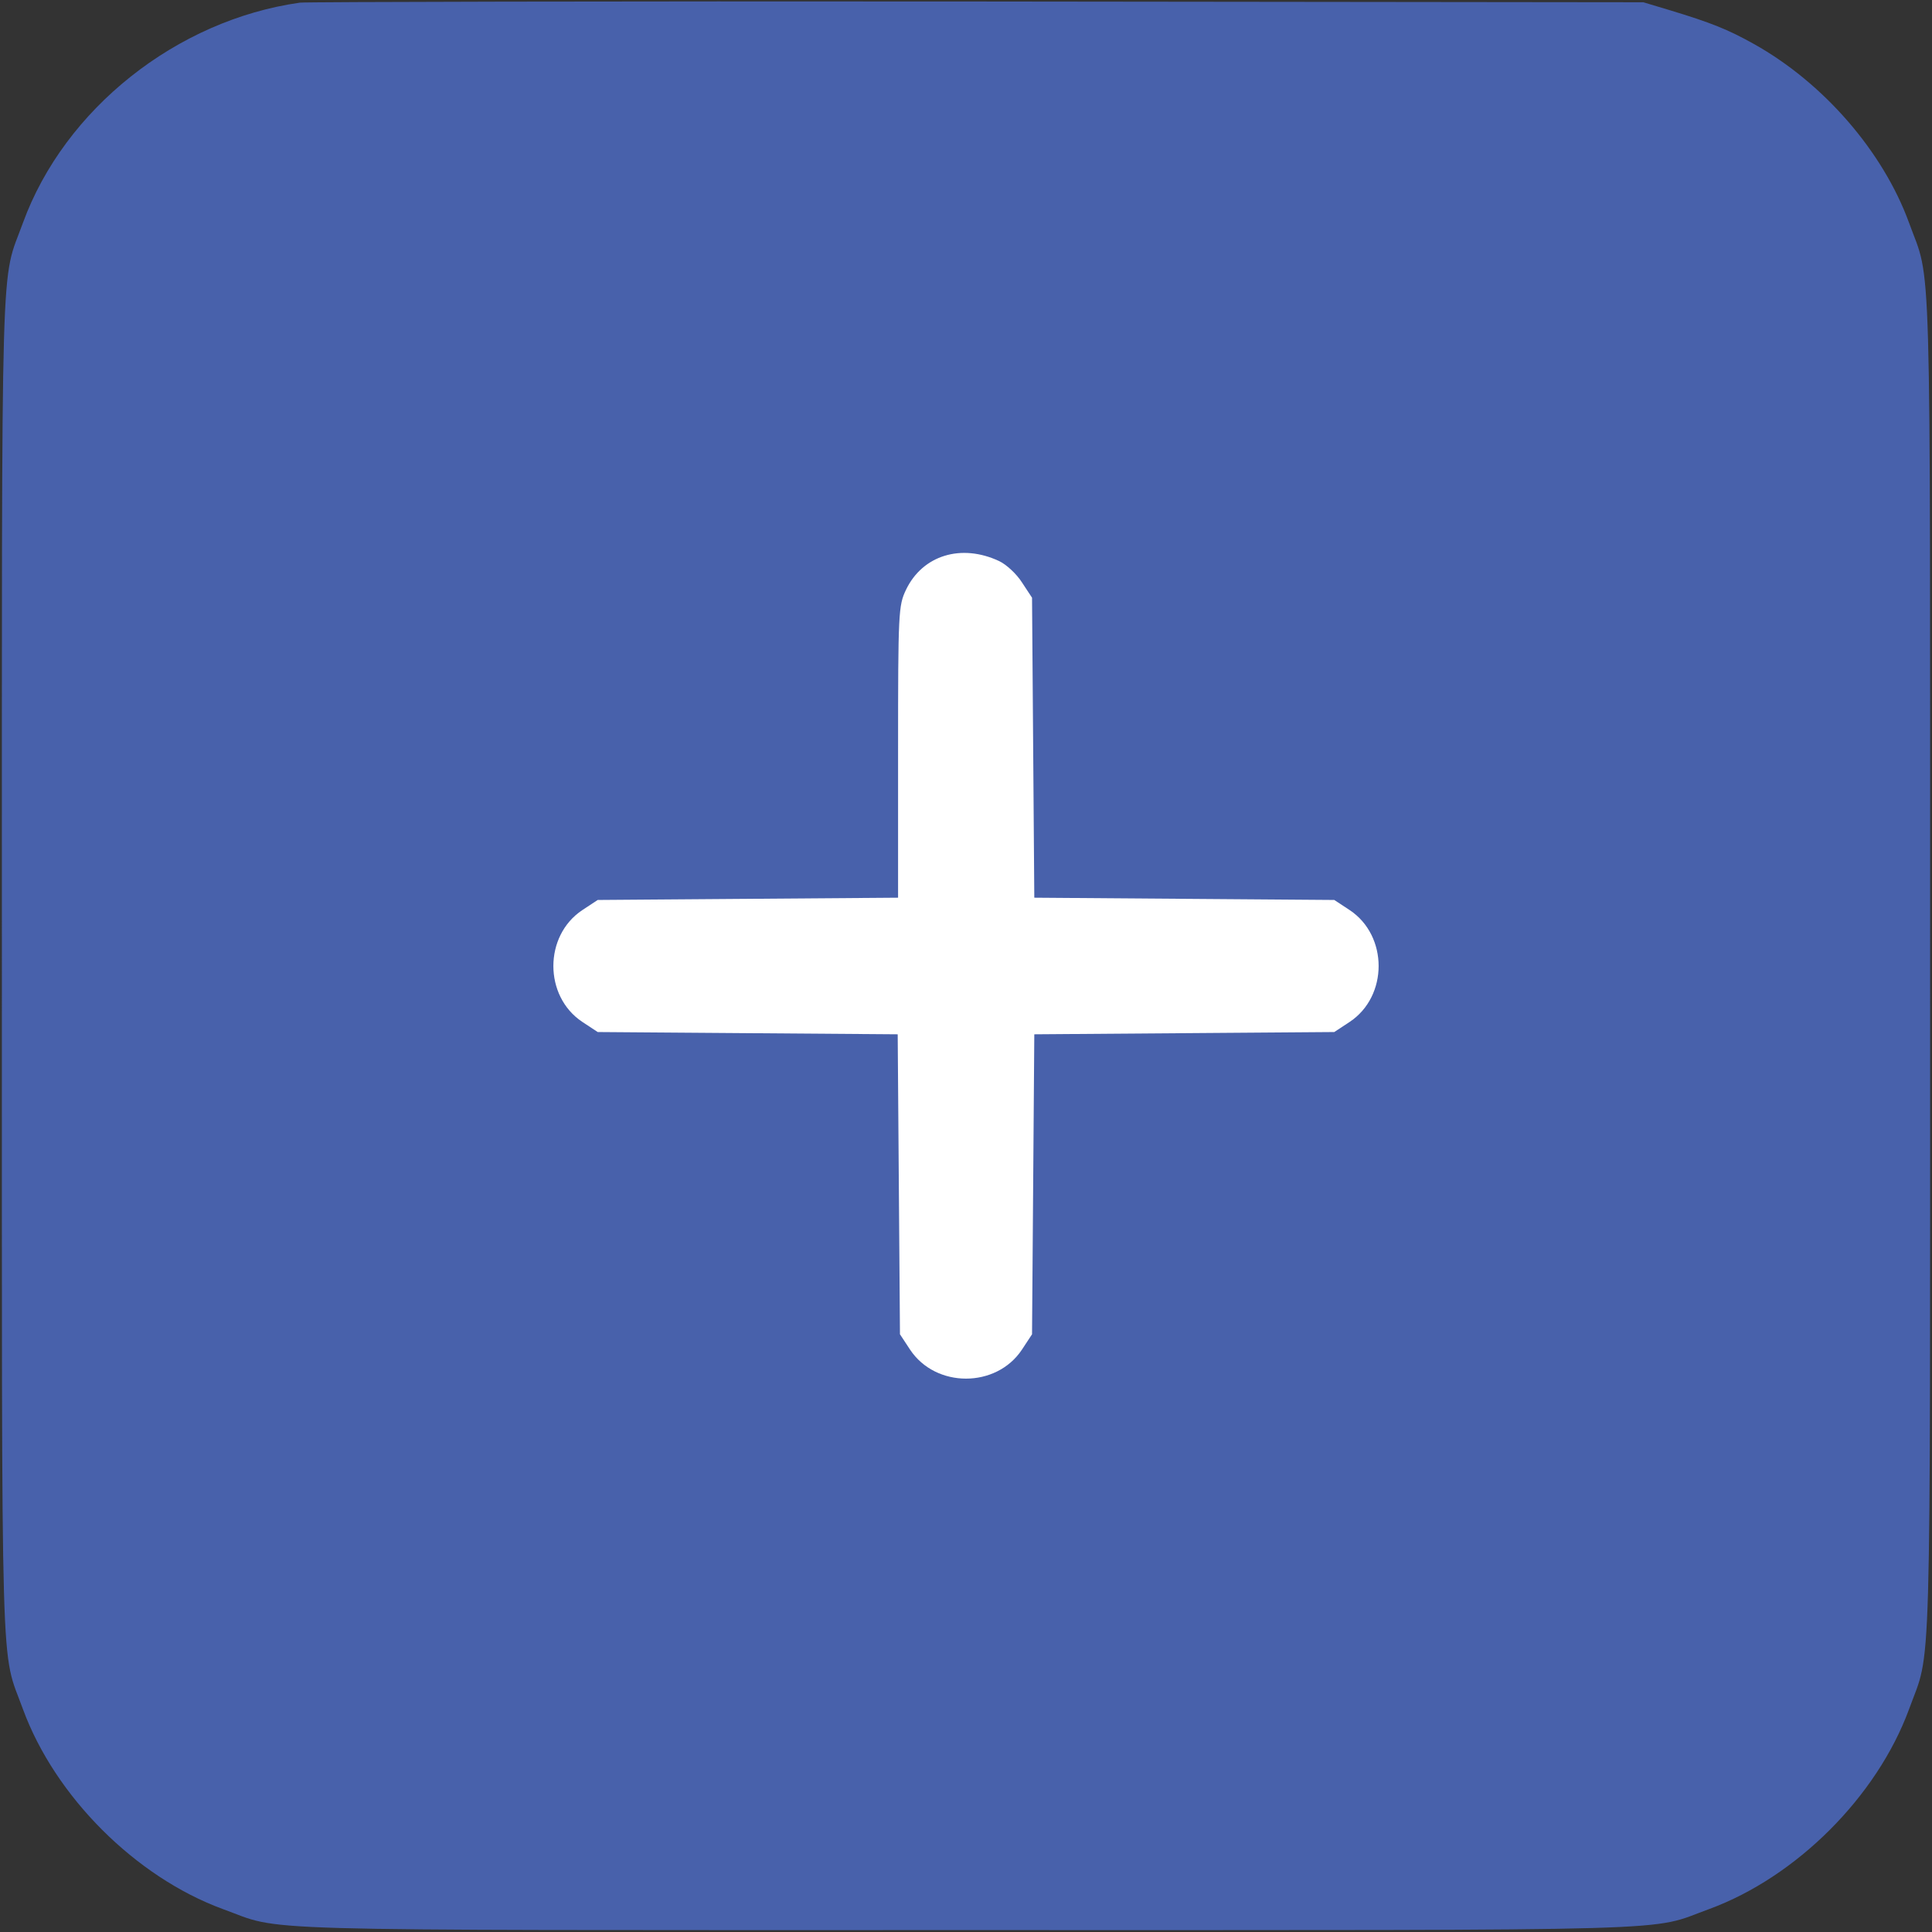
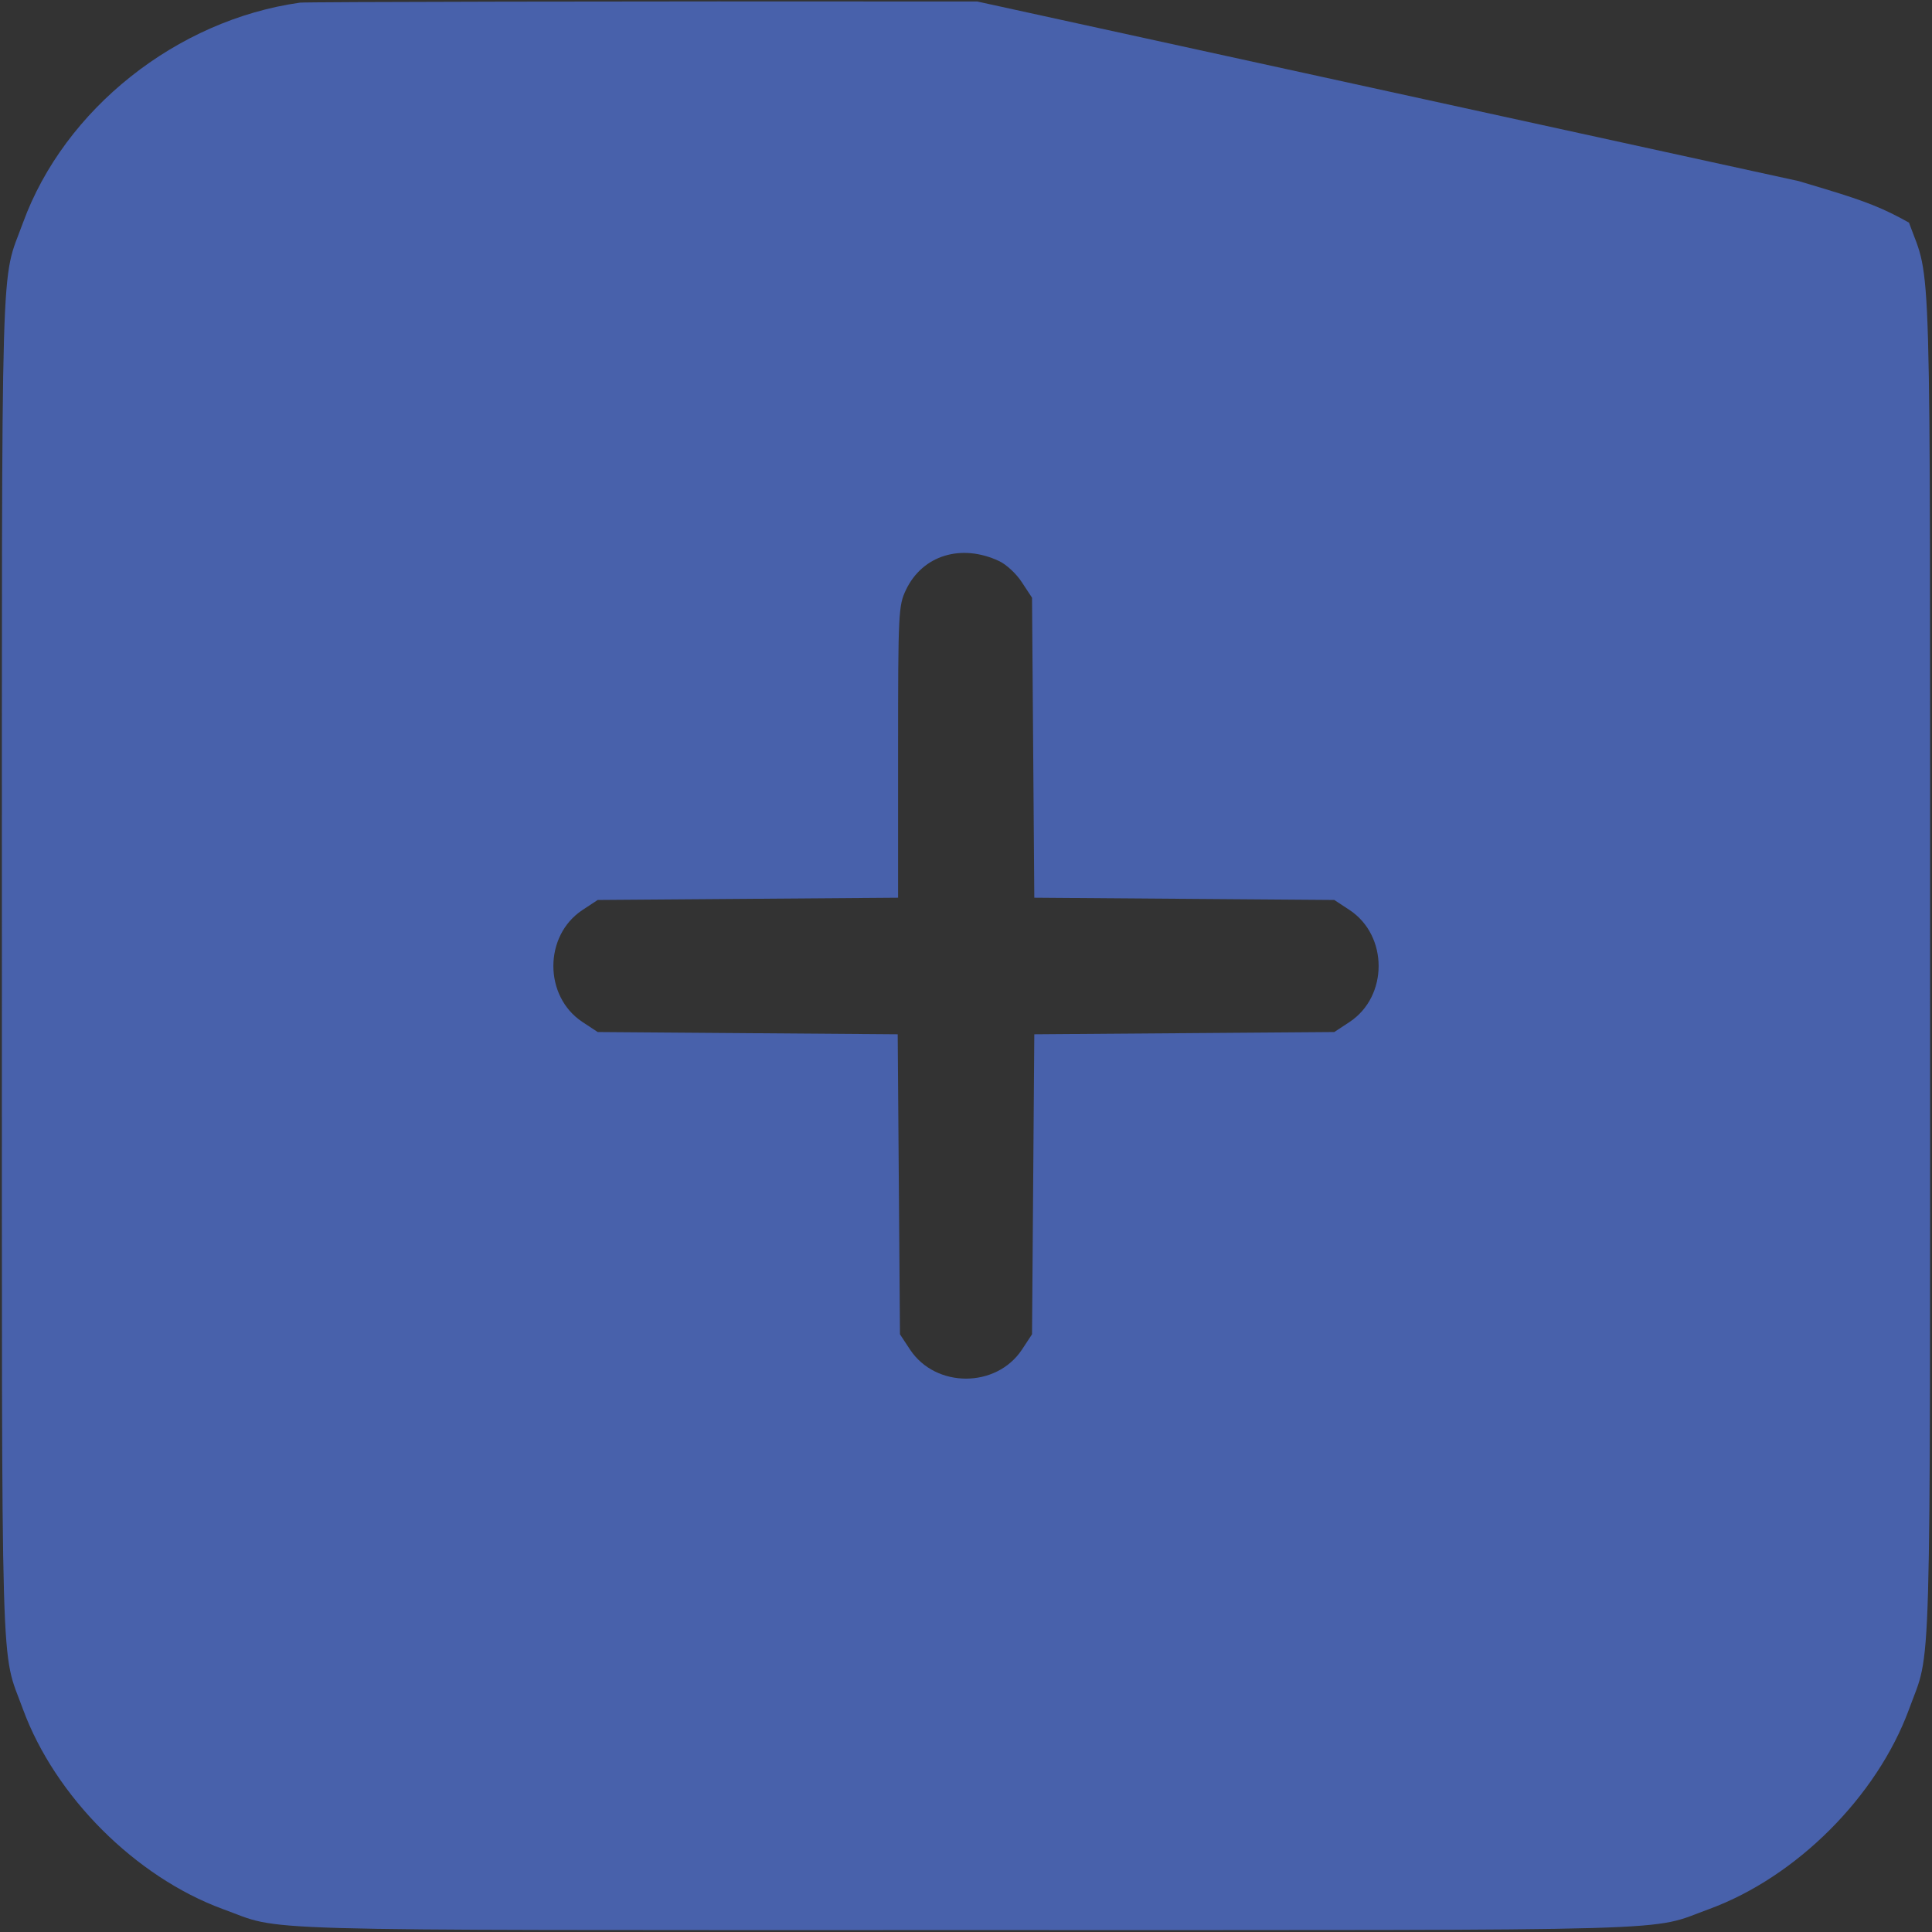
<svg xmlns="http://www.w3.org/2000/svg" version="1.1" id="Layer_1" x="0px" y="0px" width="512px" height="512px" viewBox="0 0 512 512" enable-background="new 0 0 512 512" xml:space="preserve">
  <rect x="0" y="0" width="512" height="512" fill="#333333" stroke="none" />
-   <path fill="#FFFFFF" d="M428.5,396.5c0,6.627-5.373,12-12,12h-300c-6.627,0-12-5.373-12-12v-293c0-6.627,5.373-12,12-12h300  c6.627,0,12,5.373,12,12V396.5z" />
  <g transform="translate(0,512) scale(0.1,-0.1)">
-     <path fill="#4861AB" d="M795,5112.998C467.998,5067.001,171.001,4831,61.001,4530C1.001,4363.999,5,4521,5,2560   C5,599.004,1.001,755.996,61.001,590c85-230.996,297.998-444.004,528.999-529.004C756.001,0.996,598.999,5,2560,5   c1960.996,0,1804.004-4.004,1970,55.996c230.996,85,444.004,298.008,529.004,529.004c60,165.996,55.996,9.004,55.996,1970   c0,1961.001,4.004,1803.999-55.996,1970C4990,4718.999,4832.001,4901,4647.001,5003.999   c-67.998,38.003-112.998,56.001-222.002,88.999l-70,21.001L2590,5116C1618.999,5117.001,812.002,5115,795,5112.998z    M2647.998,3632.998c19.004-8.999,46.006-33.999,60-55.996L2735,3536l2.998-397.002l2.998-397.998l398.008-3.003l396.992-2.998   l41.006-27.002c102.002-67.998,102.002-227.998,0-295.996L3535.996,2385l-396.992-2.998l-398.008-2.998l-2.998-398.008   L2735,1584.004l-27.002-41.006c-67.998-102.002-227.998-102.002-295.996,0L2385,1584.004l-2.998,396.992l-3.003,398.008   l-397.998,2.998L1583.999,2385l-41.001,27.002c-101.997,67.998-101.997,227.998,0,295.996l41.001,27.002l398.003,2.998L2380,2741   v386.001c0,371.997,1.001,387.998,21.001,430C2445,3648.999,2547.998,3680,2647.998,3632.998z" />
+     <path fill="#4861AB" d="M795,5112.998C467.998,5067.001,171.001,4831,61.001,4530C1.001,4363.999,5,4521,5,2560   C5,599.004,1.001,755.996,61.001,590c85-230.996,297.998-444.004,528.999-529.004C756.001,0.996,598.999,5,2560,5   c1960.996,0,1804.004-4.004,1970,55.996c230.996,85,444.004,298.008,529.004,529.004c60,165.996,55.996,9.004,55.996,1970   c0,1961.001,4.004,1803.999-55.996,1970c-67.998,38.003-112.998,56.001-222.002,88.999l-70,21.001L2590,5116C1618.999,5117.001,812.002,5115,795,5112.998z    M2647.998,3632.998c19.004-8.999,46.006-33.999,60-55.996L2735,3536l2.998-397.002l2.998-397.998l398.008-3.003l396.992-2.998   l41.006-27.002c102.002-67.998,102.002-227.998,0-295.996L3535.996,2385l-396.992-2.998l-398.008-2.998l-2.998-398.008   L2735,1584.004l-27.002-41.006c-67.998-102.002-227.998-102.002-295.996,0L2385,1584.004l-2.998,396.992l-3.003,398.008   l-397.998,2.998L1583.999,2385l-41.001,27.002c-101.997,67.998-101.997,227.998,0,295.996l41.001,27.002l398.003,2.998L2380,2741   v386.001c0,371.997,1.001,387.998,21.001,430C2445,3648.999,2547.998,3680,2647.998,3632.998z" />
  </g>
</svg>